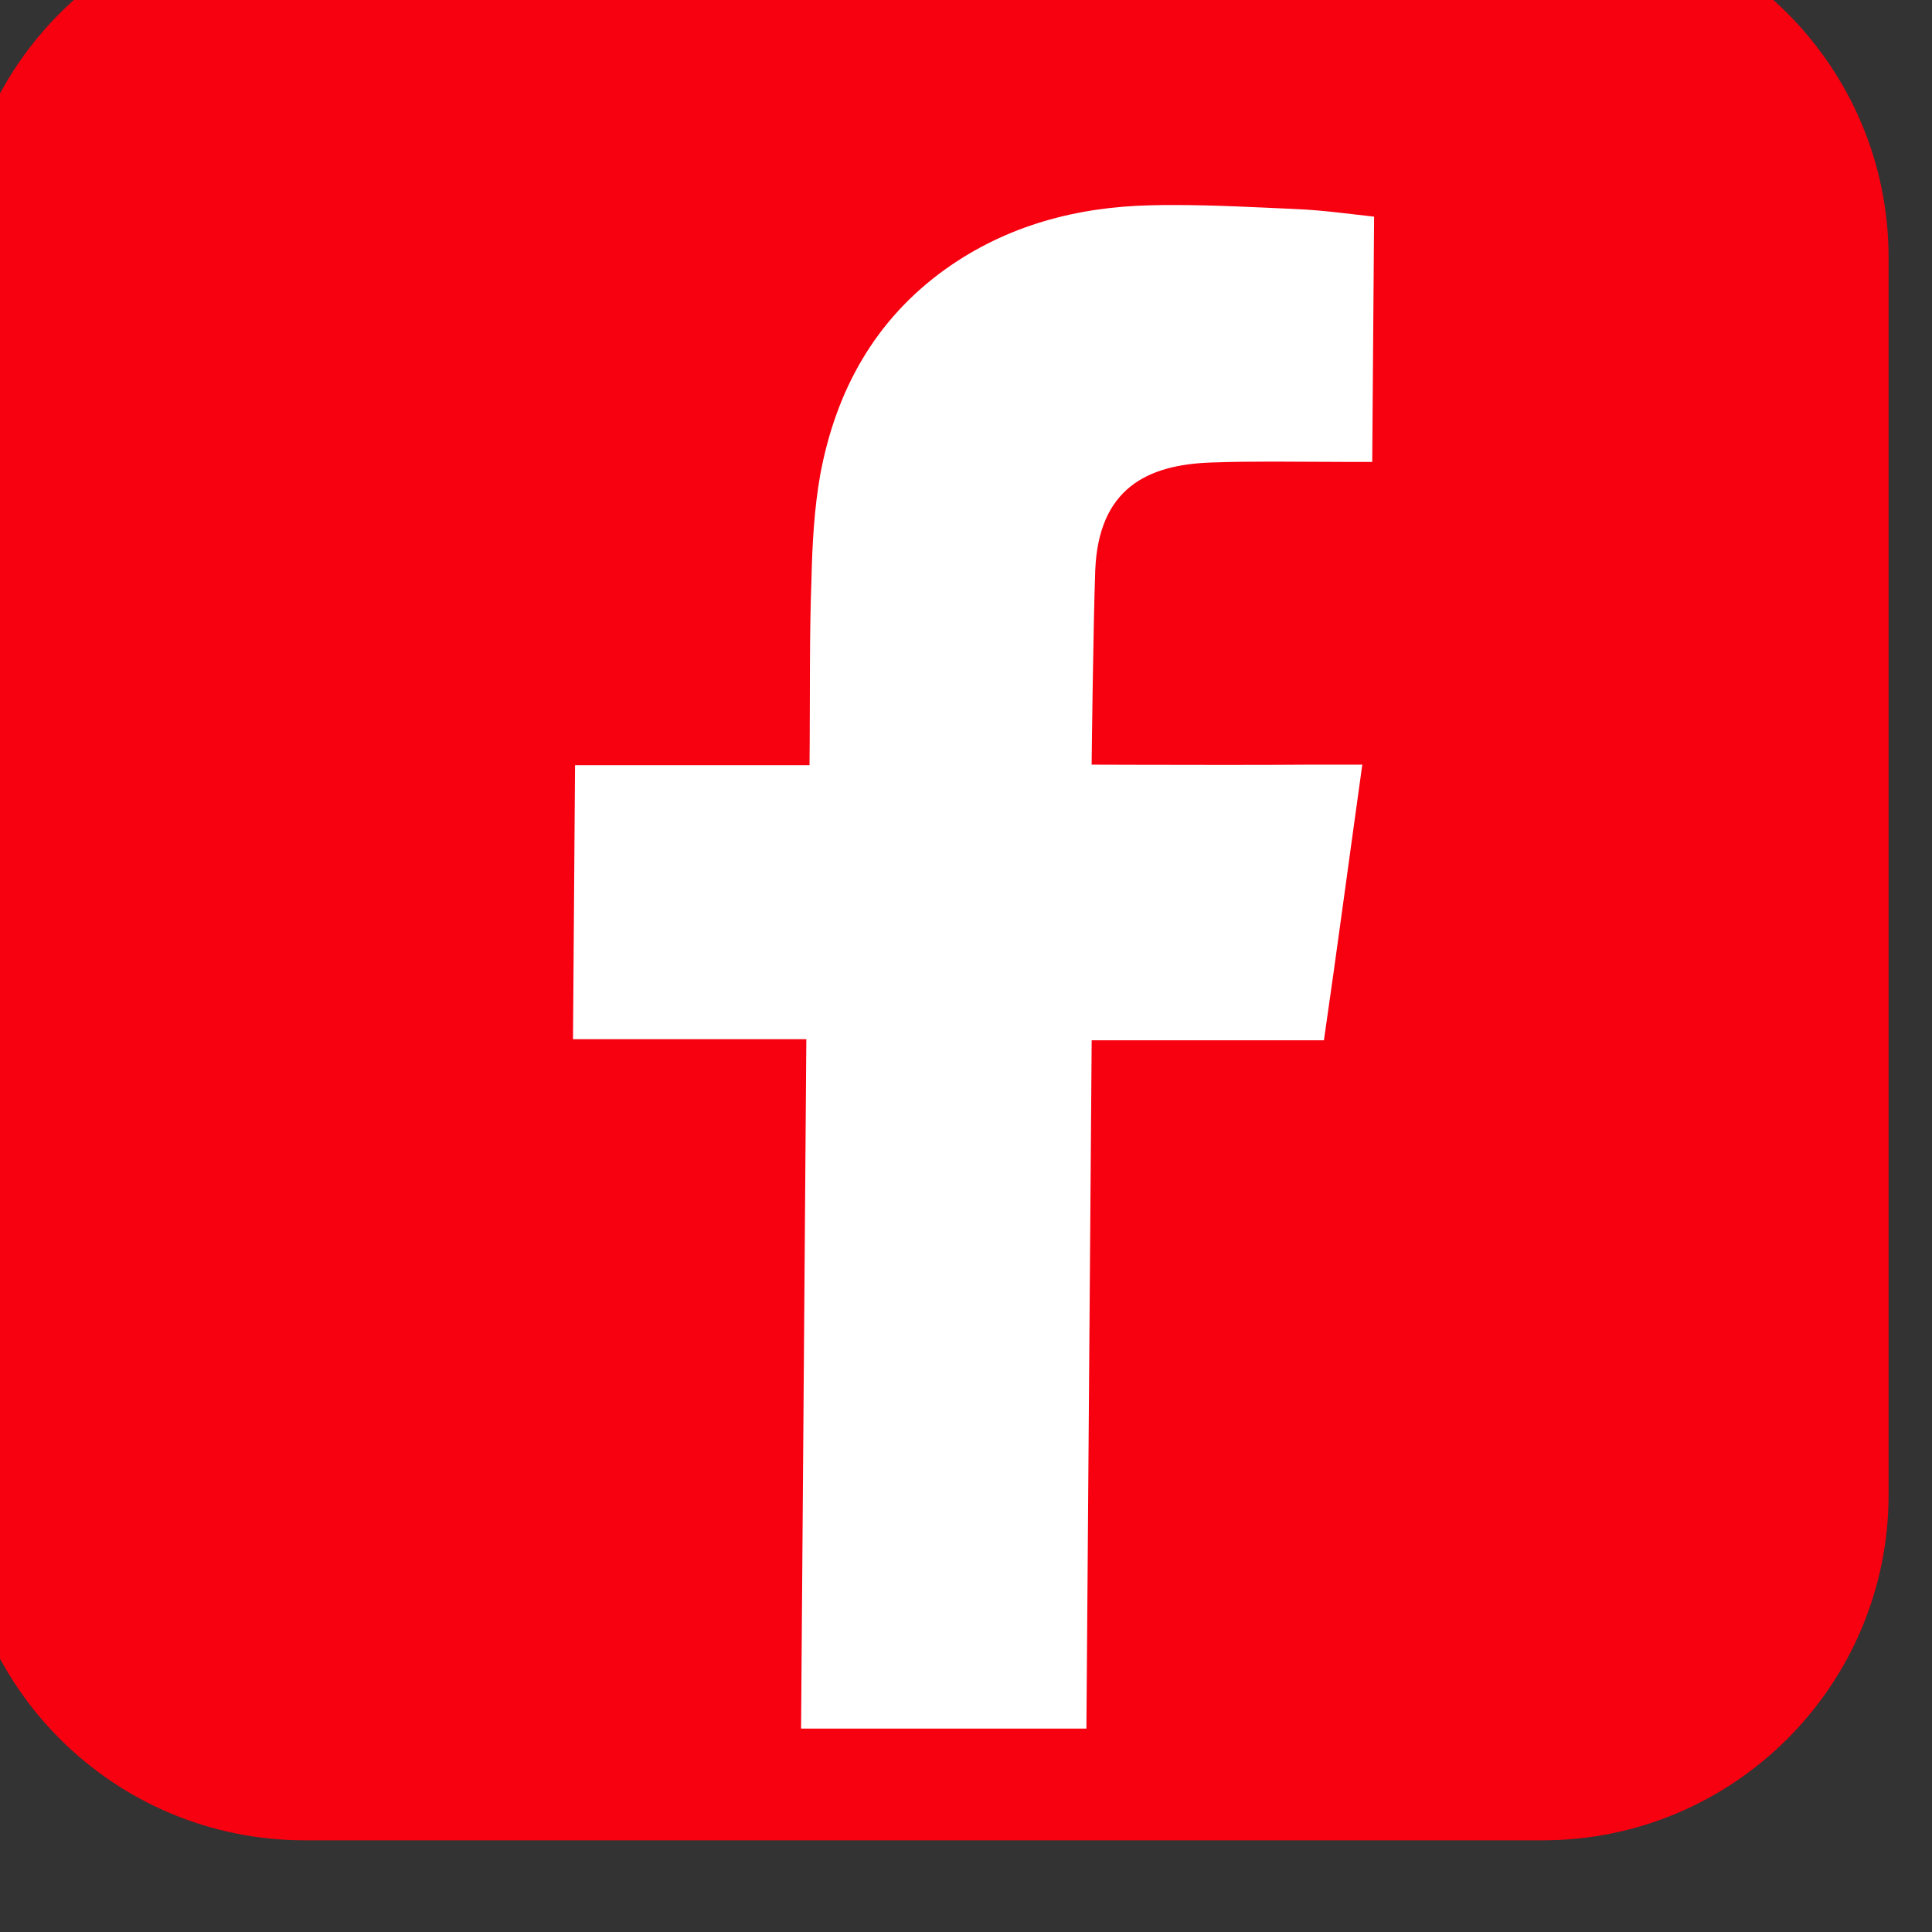
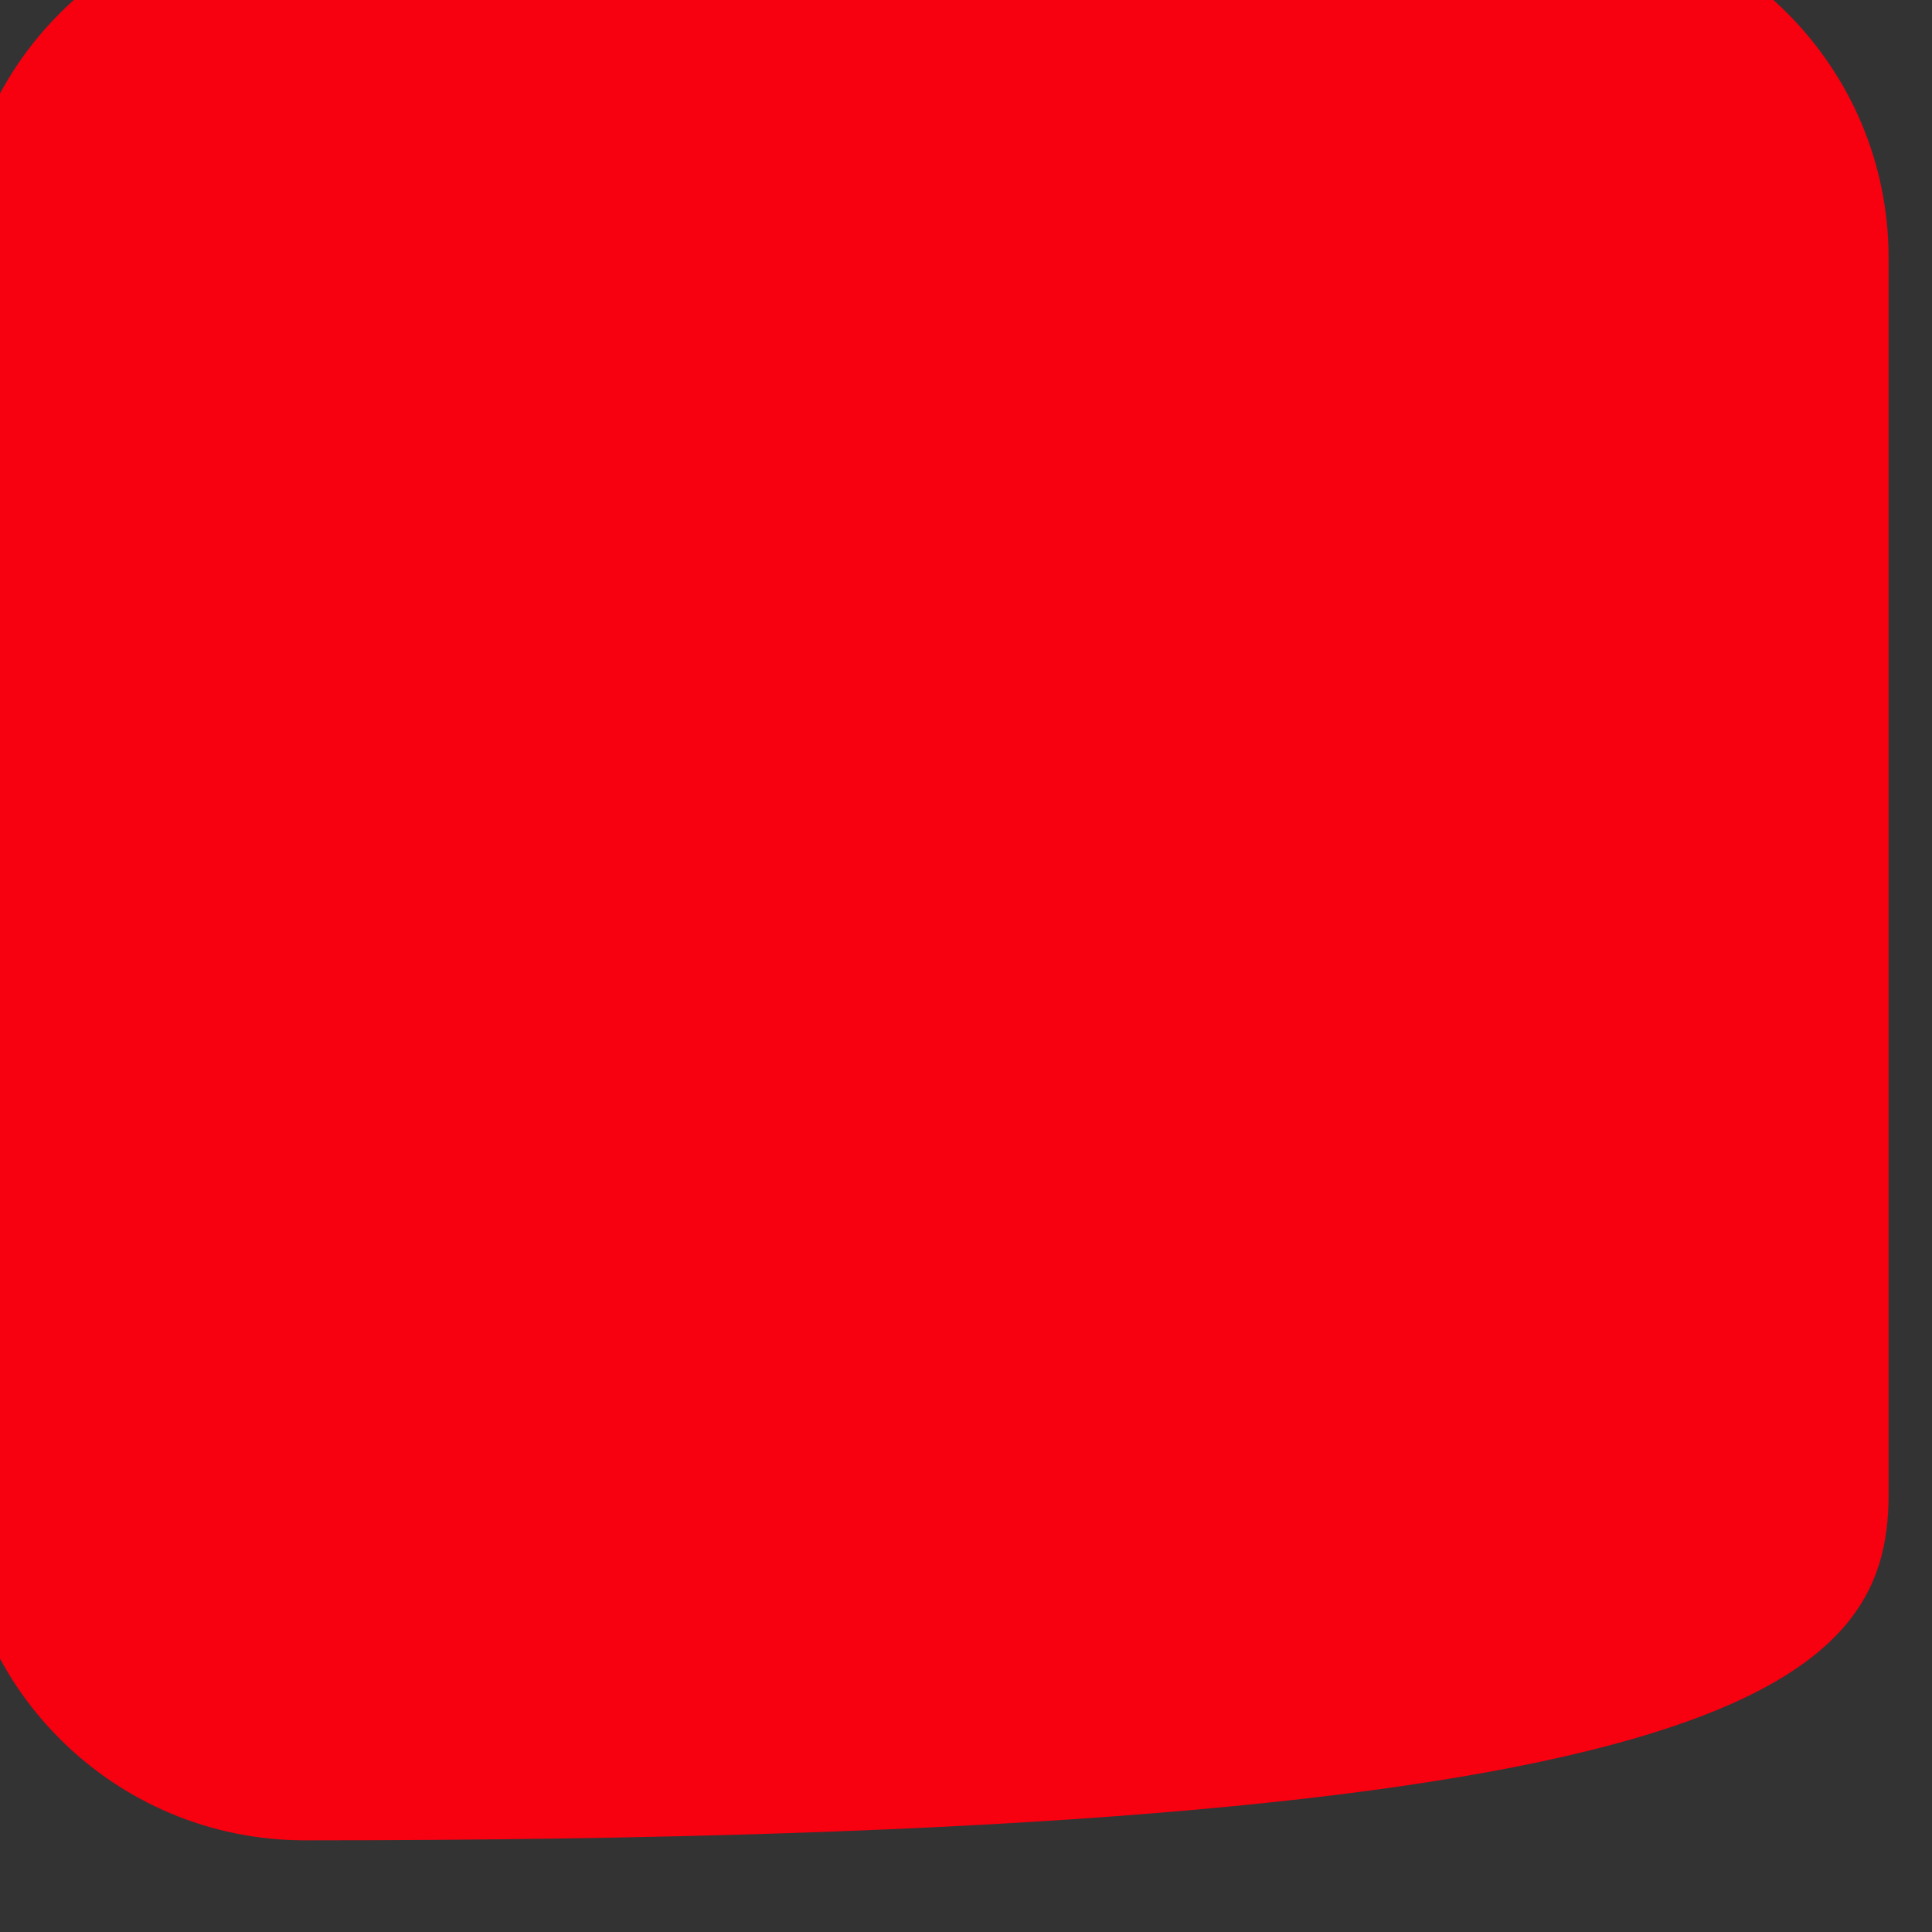
<svg xmlns="http://www.w3.org/2000/svg" width="100%" height="100%" viewBox="0 0 185 185" version="1.1" xml:space="preserve" style="fill-rule:evenodd;clip-rule:evenodd;stroke-linejoin:round;stroke-miterlimit:2;">
  <rect x="0" y="0" width="185" height="185" fill="#333333" stroke="none" />
  <g transform="matrix(1,0,0,1,-242.261,-910.493)">
    <g transform="matrix(4.167,0,0,13.62,-9101.59,-7978.46)">
      <g transform="matrix(0.7,0,0,0.214,605.051,199.544)">
-         <path d="M2400.99,2125.74C2400.99,2119.46 2395.9,2114.37 2389.63,2114.37L2349,2114.37C2342.72,2114.37 2337.63,2119.46 2337.63,2125.74L2337.63,2166.37C2337.63,2172.64 2342.72,2177.73 2349,2177.73L2389.63,2177.73C2395.9,2177.73 2400.99,2172.64 2400.99,2166.37L2400.99,2125.74Z" style="fill:rgb(247,0,16);" />
+         <path d="M2400.99,2125.74C2400.99,2119.46 2395.9,2114.37 2389.63,2114.37L2349,2114.37C2342.72,2114.37 2337.63,2119.46 2337.63,2125.74L2337.63,2166.37C2337.63,2172.64 2342.72,2177.73 2349,2177.73C2395.9,2177.73 2400.99,2172.64 2400.99,2166.37L2400.99,2125.74Z" style="fill:rgb(247,0,16);" />
      </g>
      <g transform="matrix(1,0,0,0.306,2207.83,636.342)">
-         <path d="M61.489,57.971C62.425,57.971 63.367,58.022 64.3,58.064C64.91,58.089 65.518,58.176 66.091,58.238L66.048,63.874L65.6,63.874C64.981,63.874 64.363,63.866 63.744,63.866C63.28,63.866 62.816,63.87 62.352,63.887C60.859,63.936 59.76,64.496 59.683,66.363C59.636,67.706 59.601,70.673 59.6,70.829C59.677,70.829 61.153,70.835 62.639,70.835C63.382,70.835 64.107,70.833 64.614,70.829L65.82,70.829C65.517,72.994 65.241,75.072 64.938,77.162L59.601,77.162L59.48,92.976L52.923,92.976L53.044,77.137L47.682,77.137L47.729,70.842L53.117,70.842L53.121,70.369C53.13,69.1 53.115,67.831 53.162,66.562C53.181,65.765 53.224,64.944 53.367,64.148C53.73,62.22 54.626,60.602 56.24,59.445C57.653,58.437 59.262,58.014 60.966,57.977C61.141,57.972 61.314,57.971 61.489,57.971Z" style="fill:white;fill-rule:nonzero;" />
-       </g>
+         </g>
    </g>
  </g>
</svg>